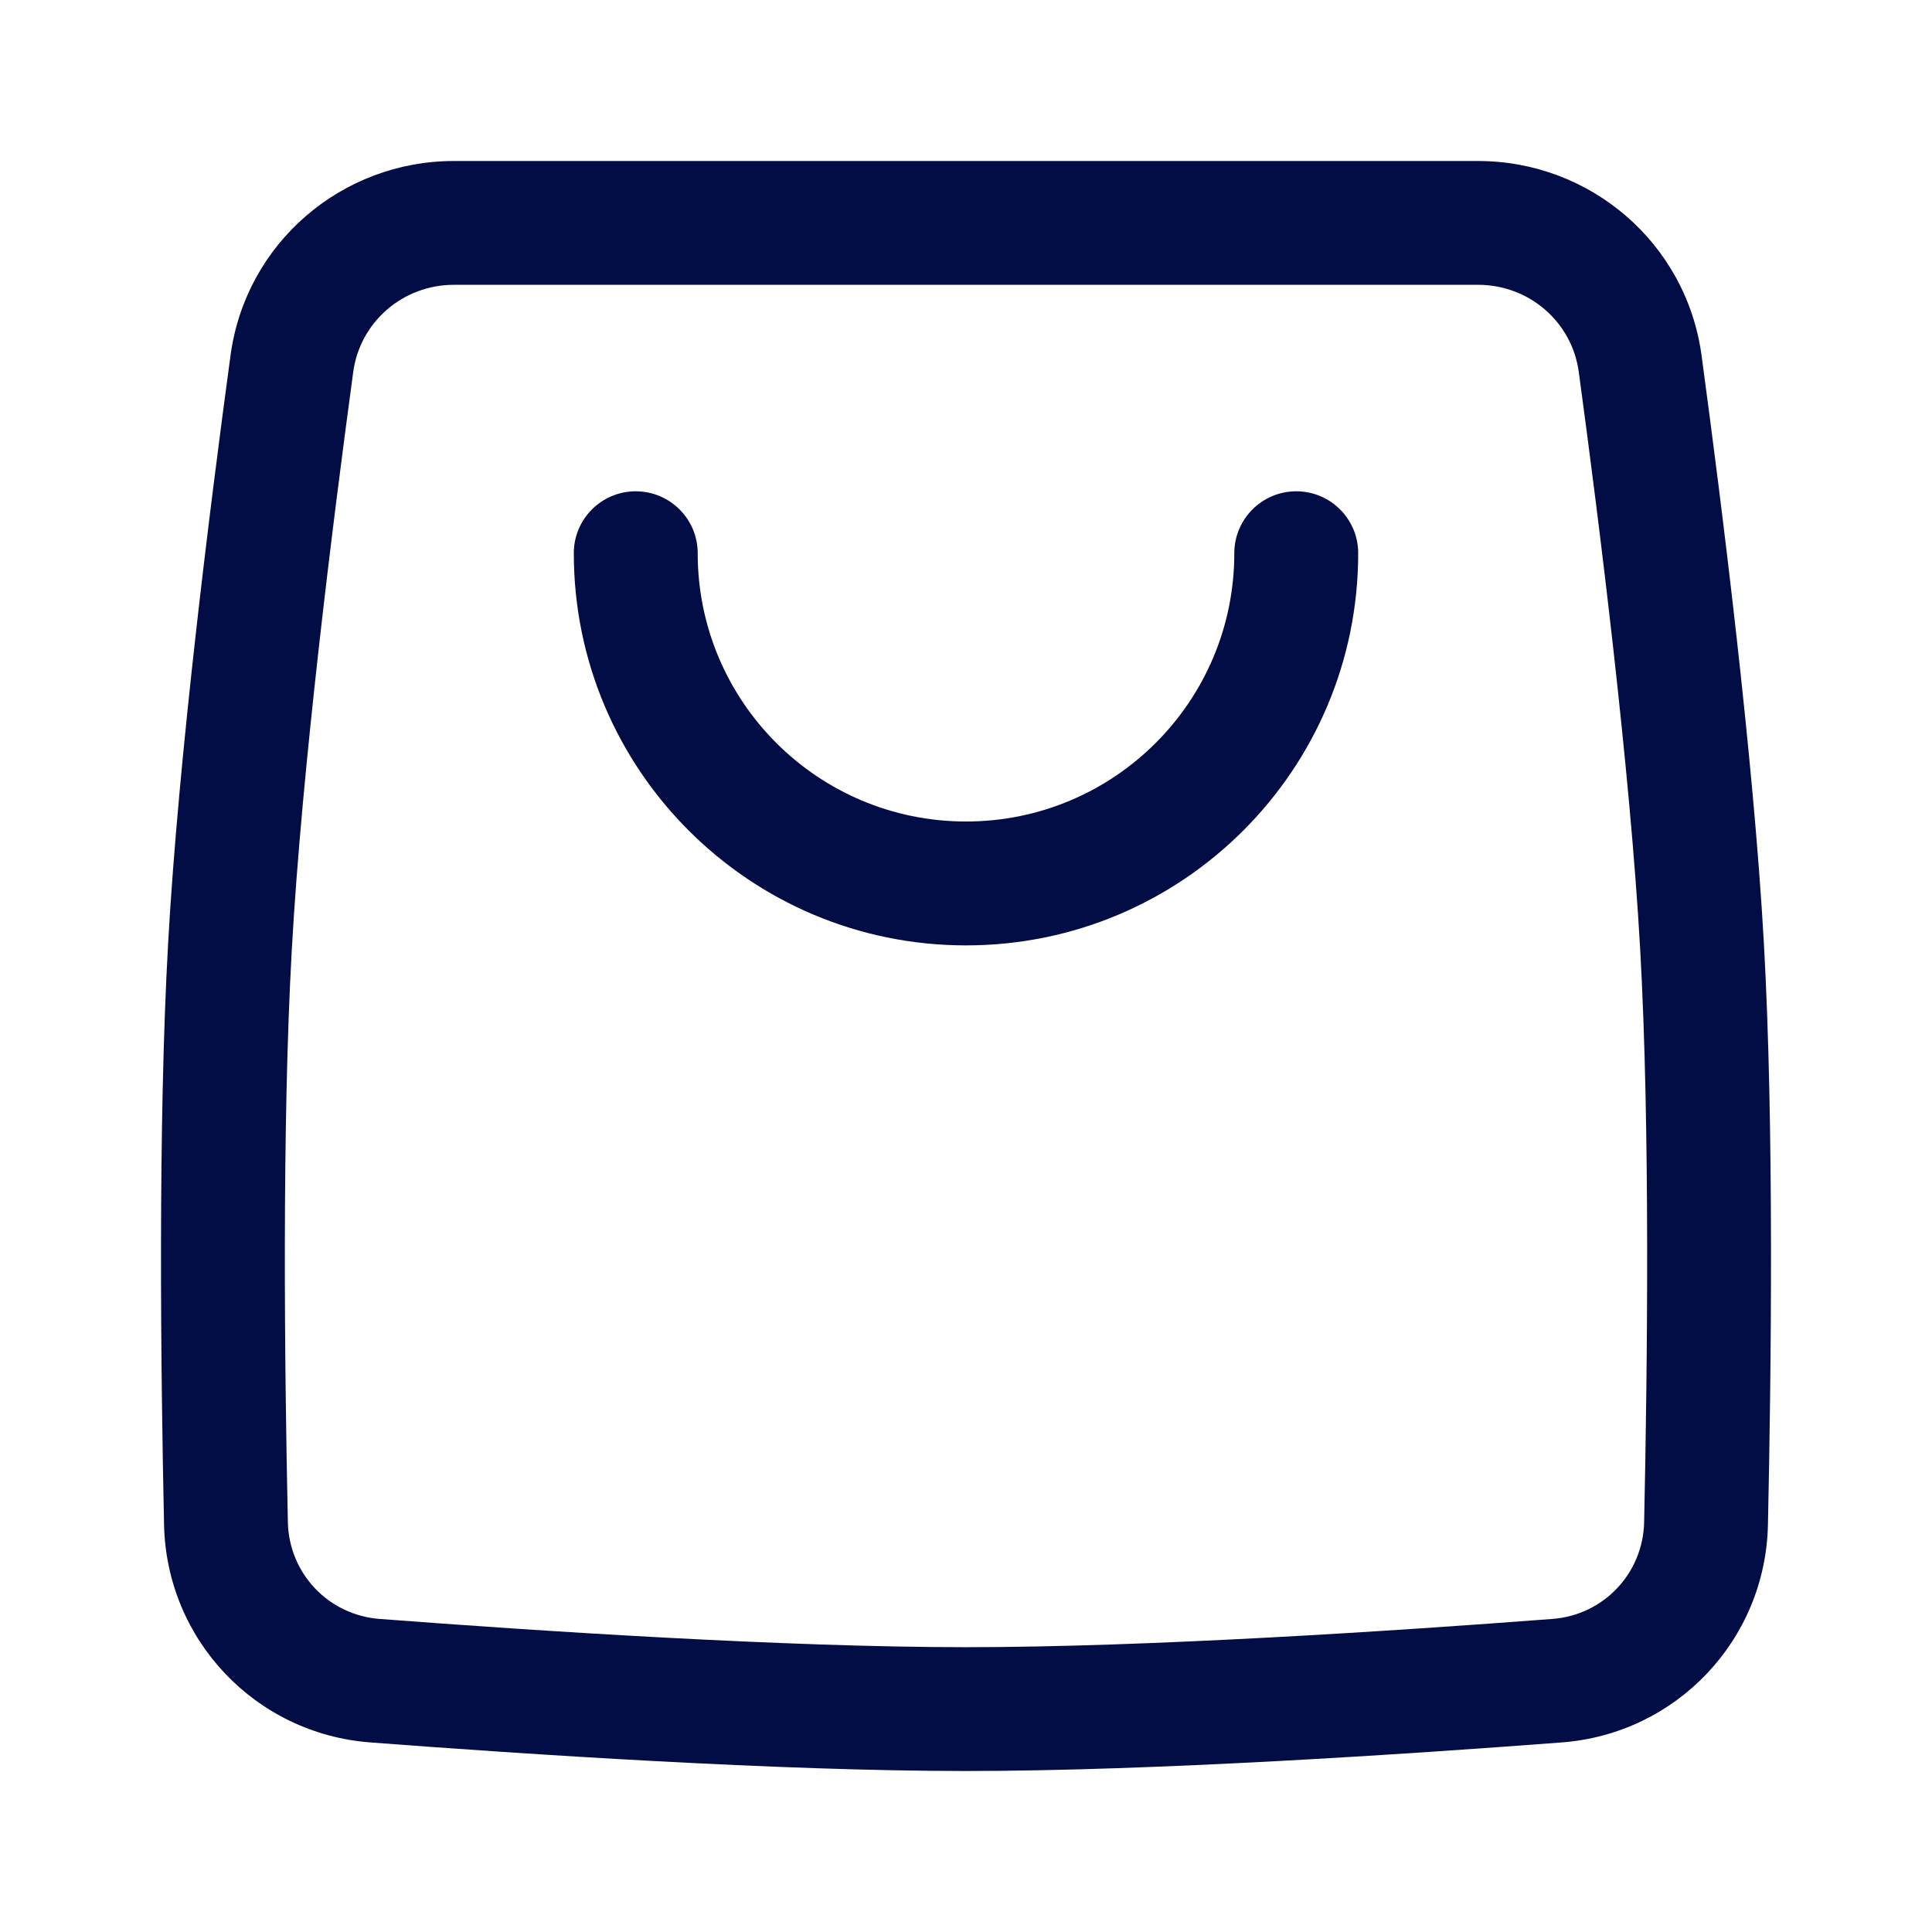
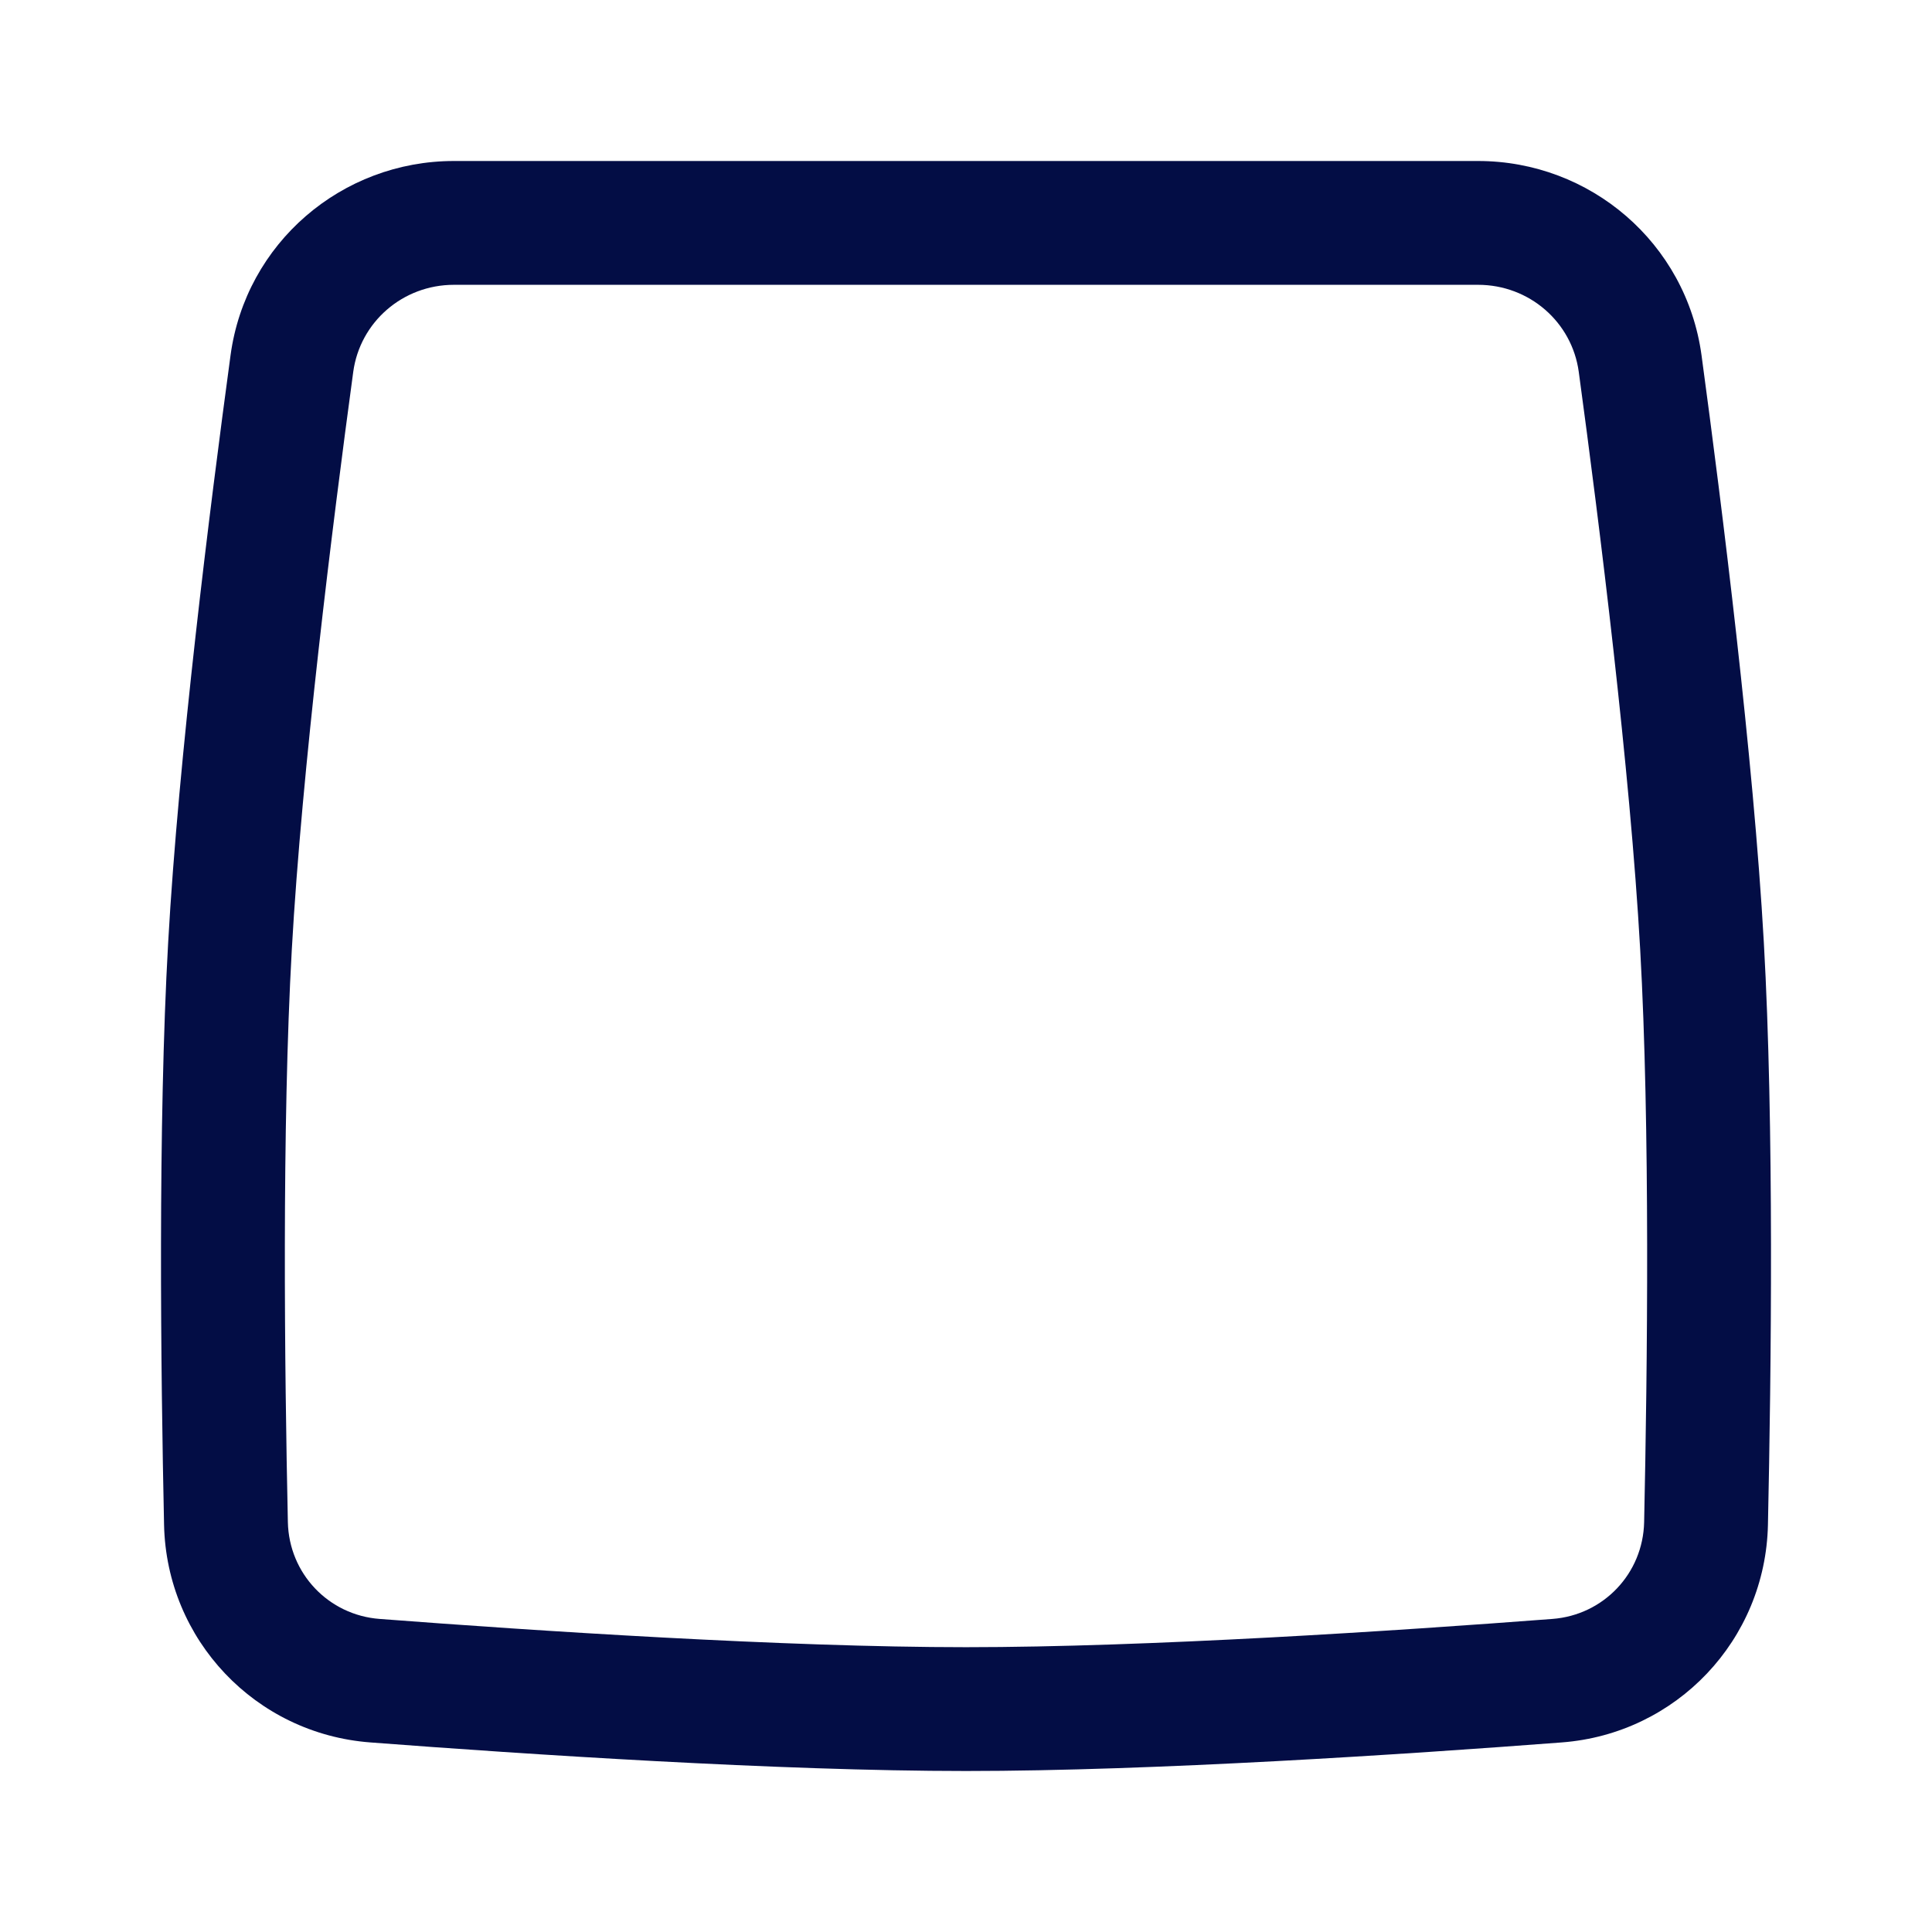
<svg xmlns="http://www.w3.org/2000/svg" width="800px" height="800px" viewBox="0 0 24 24" fill="none">
  <path fill-rule="evenodd" clip-rule="evenodd" d="M2.864 4.413C3.053 3.019 4.245 2 5.639 2H18.361C19.755 2 20.947 3.019 21.137 4.413C21.394 6.313 21.782 9.407 21.911 11.707C22.039 13.972 22.003 17.034 21.962 18.942C21.931 20.372 20.826 21.537 19.401 21.645C17.462 21.793 14.325 22 12 22C9.675 22 6.538 21.793 4.6 21.645C3.174 21.537 2.069 20.372 2.038 18.942C1.997 17.034 1.961 13.972 2.089 11.707C2.218 9.407 2.606 6.313 2.864 4.413ZM5.639 3.538C5.003 3.538 4.472 4.001 4.388 4.62C4.13 6.519 3.75 9.56 3.625 11.794C3.501 13.993 3.535 17.001 3.576 18.909C3.59 19.546 4.08 20.063 4.716 20.111C6.653 20.259 9.739 20.462 12 20.462C14.261 20.462 17.347 20.259 19.284 20.111C19.92 20.063 20.41 19.546 20.424 18.909C20.465 17.001 20.499 13.993 20.375 11.794C20.25 9.56 19.87 6.519 19.612 4.62C19.528 4.001 18.997 3.538 18.361 3.538H5.639Z" fill="#030D45" />
-   <path fill-rule="evenodd" clip-rule="evenodd" d="M7.897 6.103C8.322 6.103 8.667 6.447 8.667 6.872C8.667 8.713 10.159 10.205 12 10.205C13.841 10.205 15.333 8.713 15.333 6.872C15.333 6.447 15.678 6.103 16.103 6.103C16.527 6.103 16.872 6.447 16.872 6.872C16.872 9.562 14.691 11.744 12 11.744C9.309 11.744 7.128 9.562 7.128 6.872C7.128 6.447 7.473 6.103 7.897 6.103Z" fill="#030D45" />
</svg>